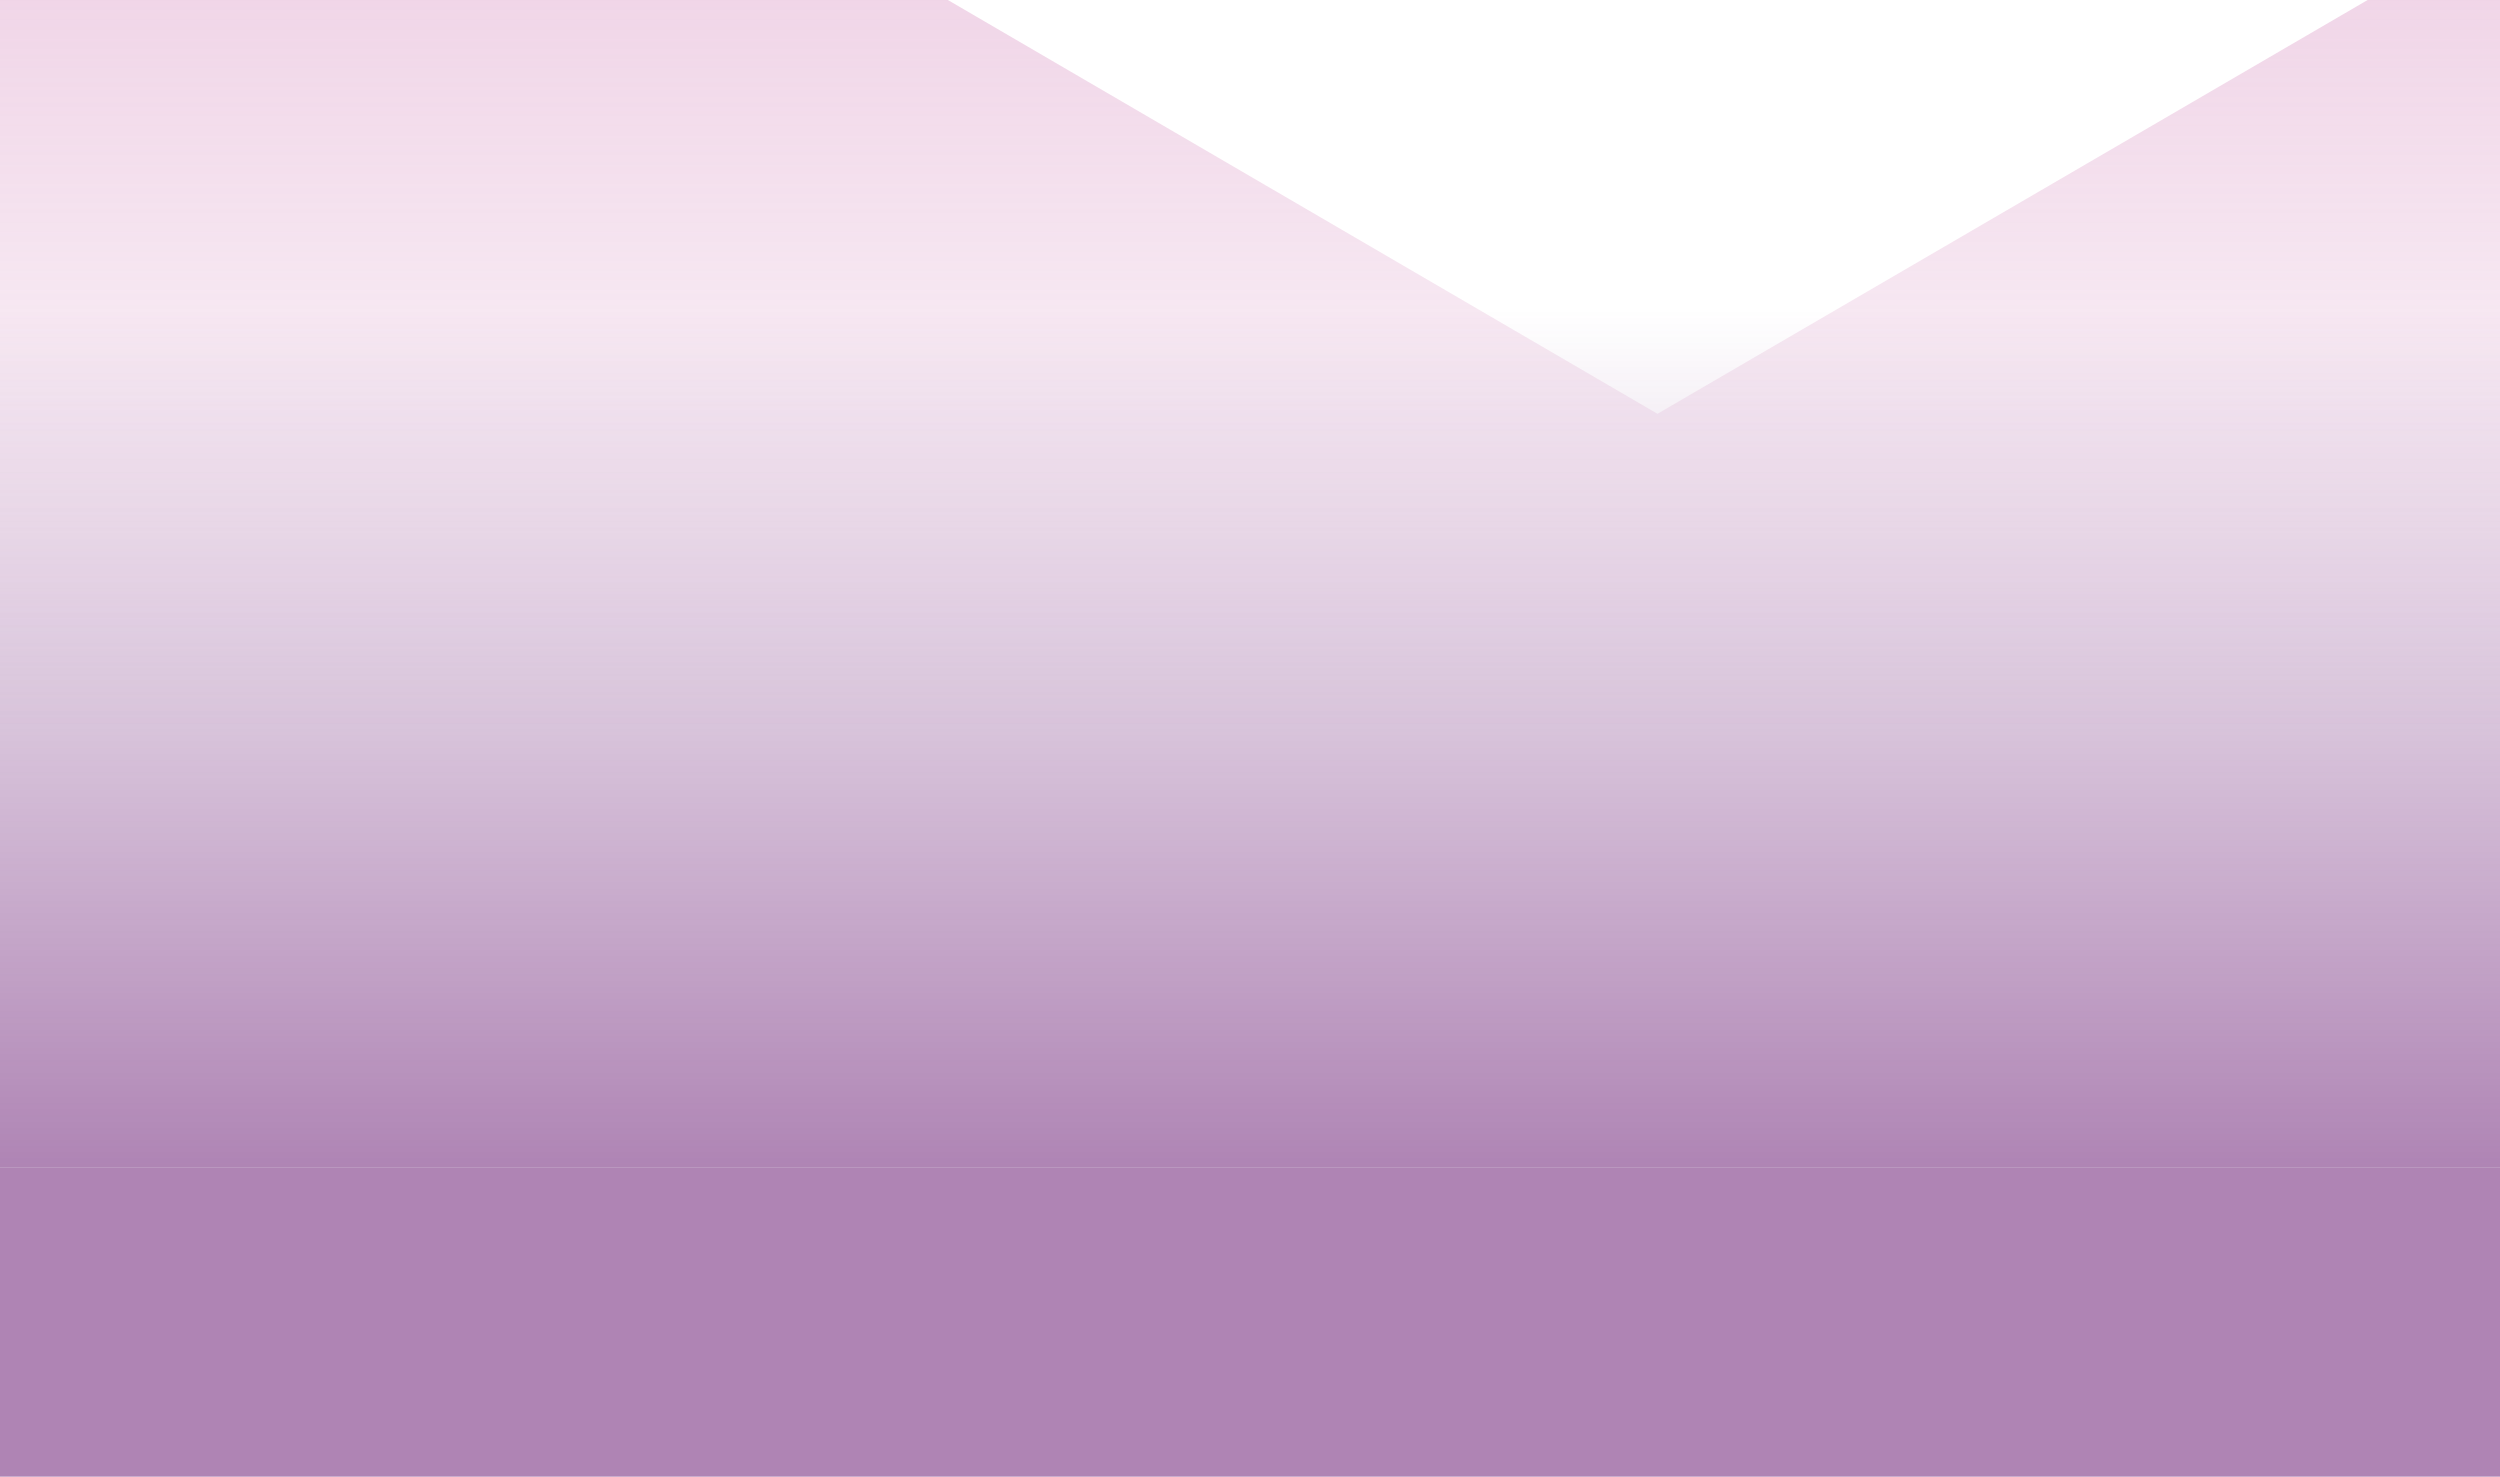
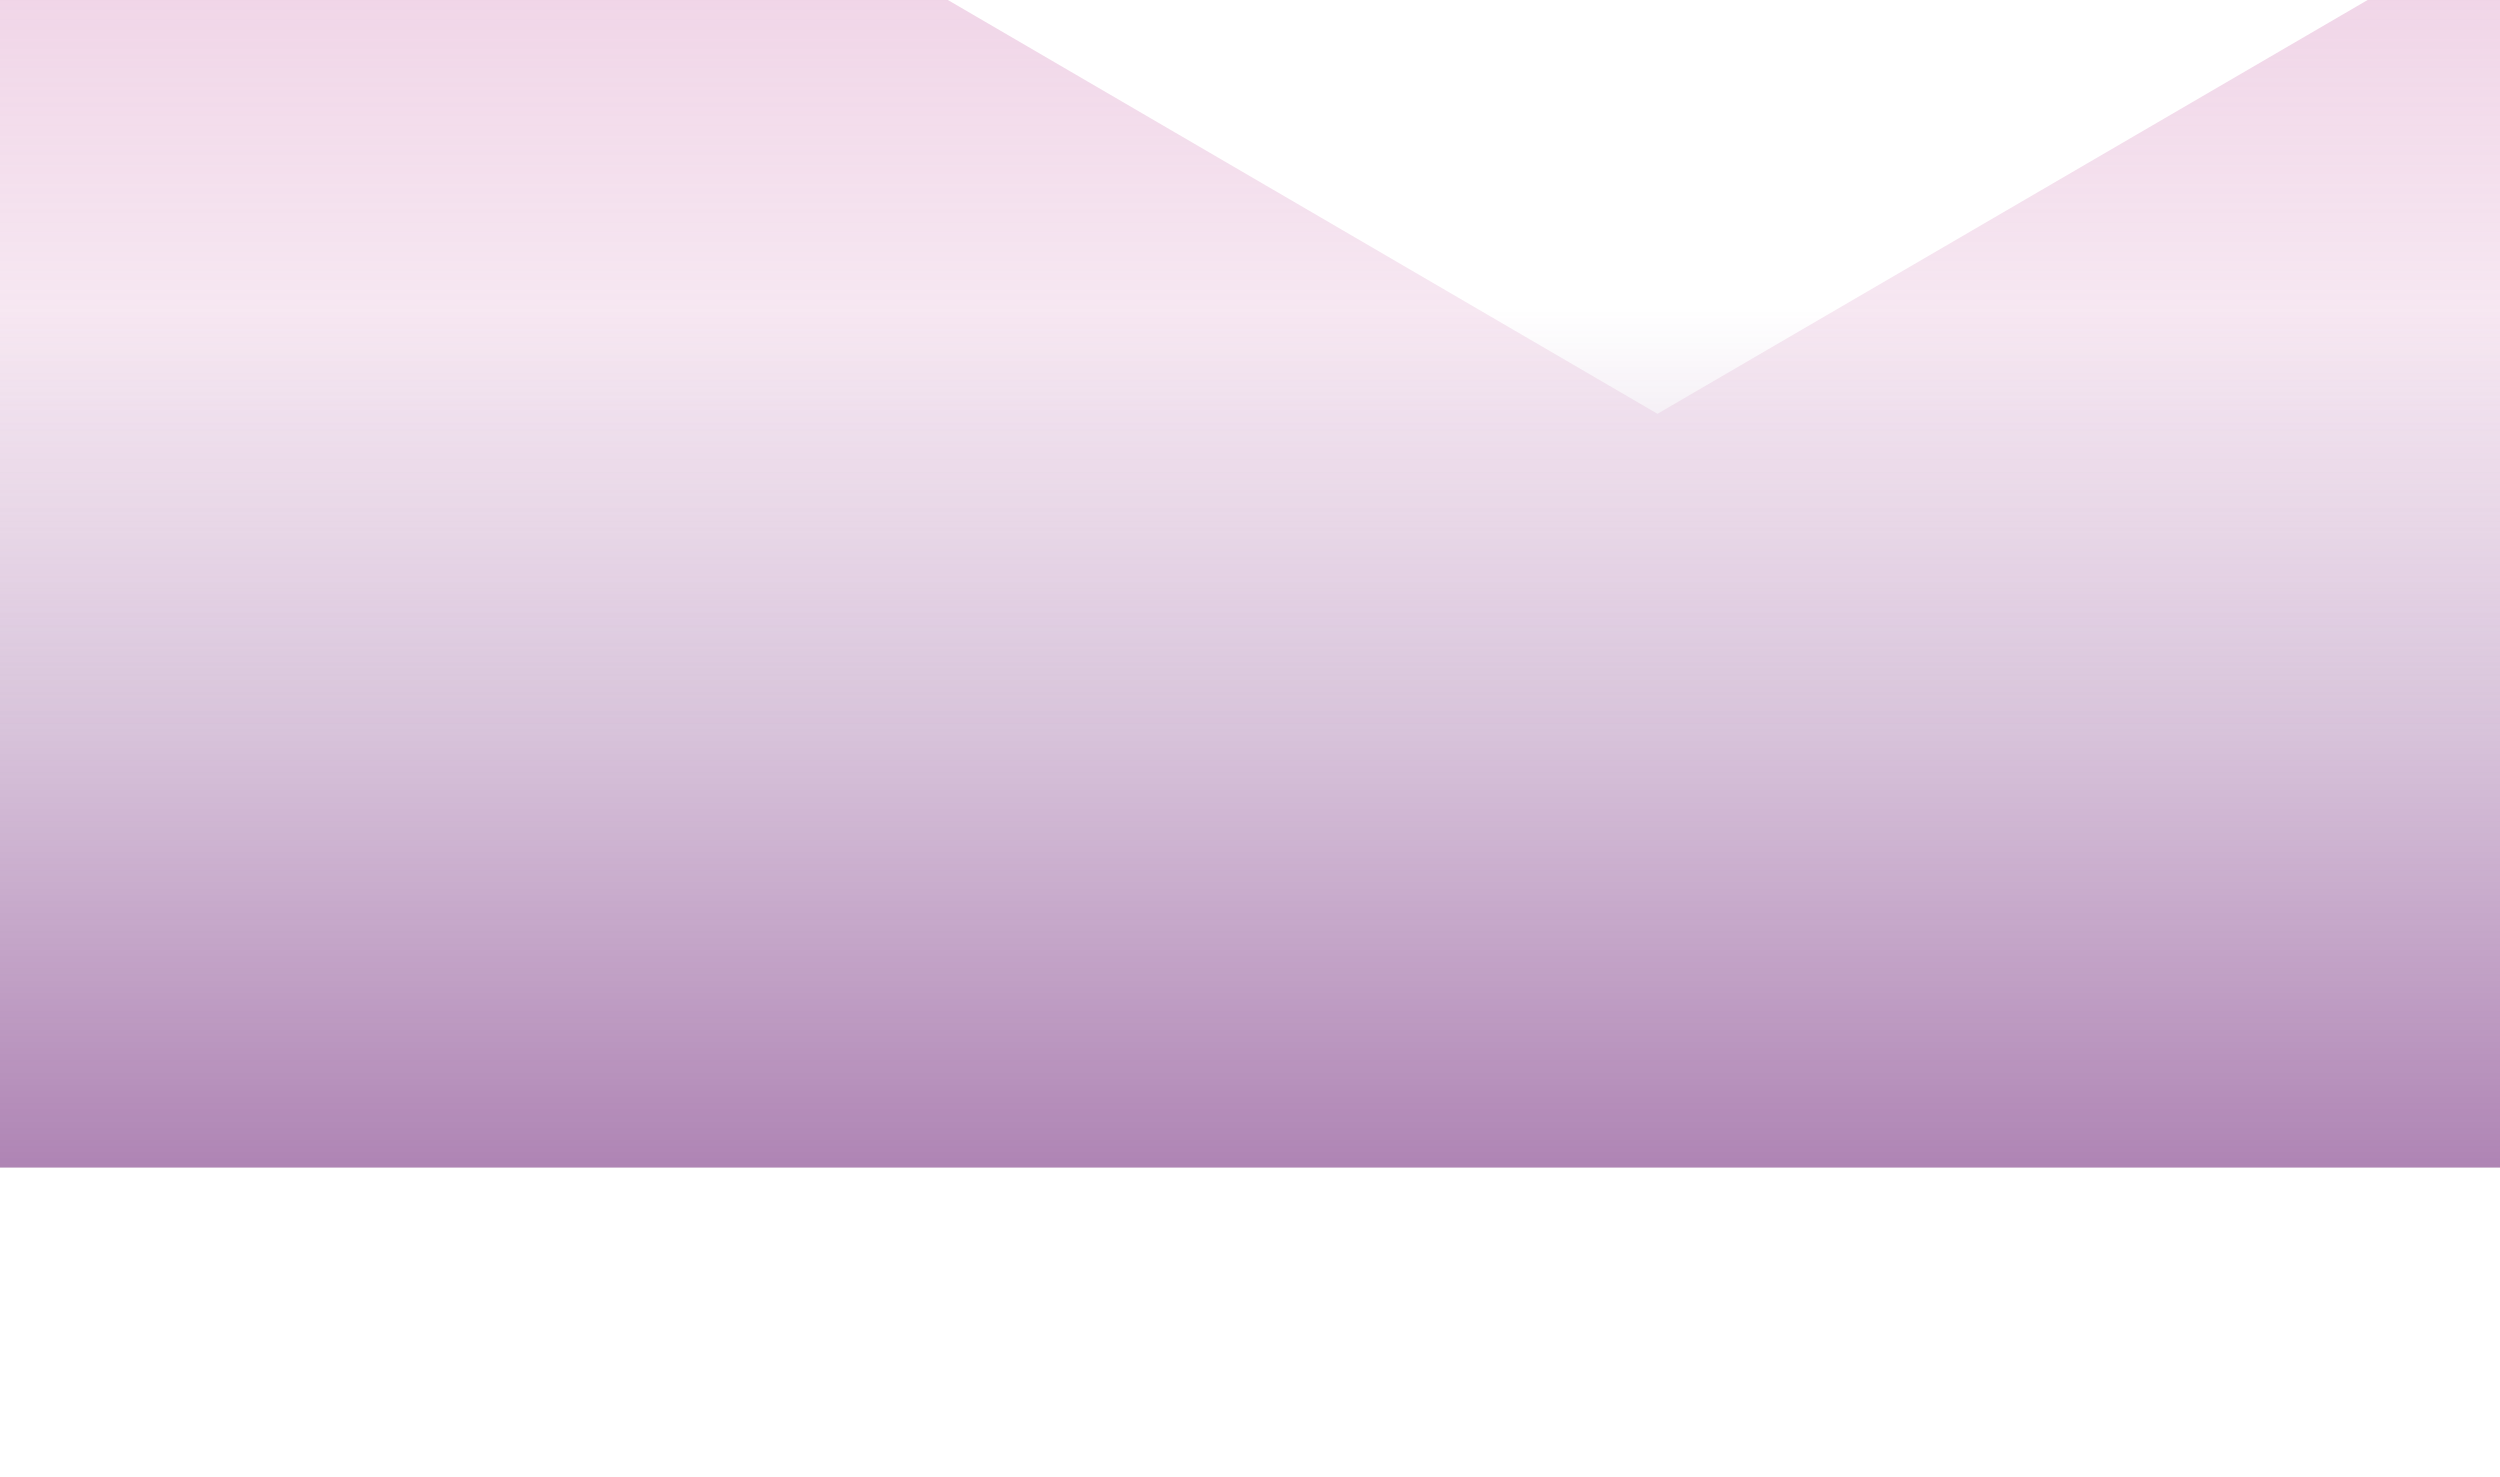
<svg xmlns="http://www.w3.org/2000/svg" xmlns:xlink="http://www.w3.org/1999/xlink" preserveAspectRatio="none" width="728" height="430">
  <defs>
    <linearGradient id="A" gradientUnits="userSpaceOnUse" x1="499.95" y1="-181" x2="499.95" y2="212.3" spreadMethod="pad">
      <stop offset="0%" stop-color="#ce74b1" stop-opacity=".549" />
      <stop offset="100%" stop-color="#ce74b1" stop-opacity="0" />
    </linearGradient>
    <linearGradient id="B" gradientUnits="userSpaceOnUse" x1="363.85" y1="339.988" x2="363.85" y2="90.012" spreadMethod="pad">
      <stop offset="0%" stop-color="#6d2077" stop-opacity=".549" />
      <stop offset="100%" stop-color="#6d2077" stop-opacity="0" />
    </linearGradient>
    <path fill="url(#A)" stroke="none" d="M482.65 120.5L0-160.95v373.3h1000v-393.3L482.65 120.5z" id="C" />
    <path fill="url(#B)" stroke="none" d="M728 340V90H0v250h728z" id="D" />
-     <path fill="#6d2077" fill-opacity=".549" stroke="none" d="M728 430v-90H0v90h728z" id="E" />
  </defs>
  <use xlink:href="#C" />
  <use xlink:href="#D" />
  <use xlink:href="#E" />
</svg>